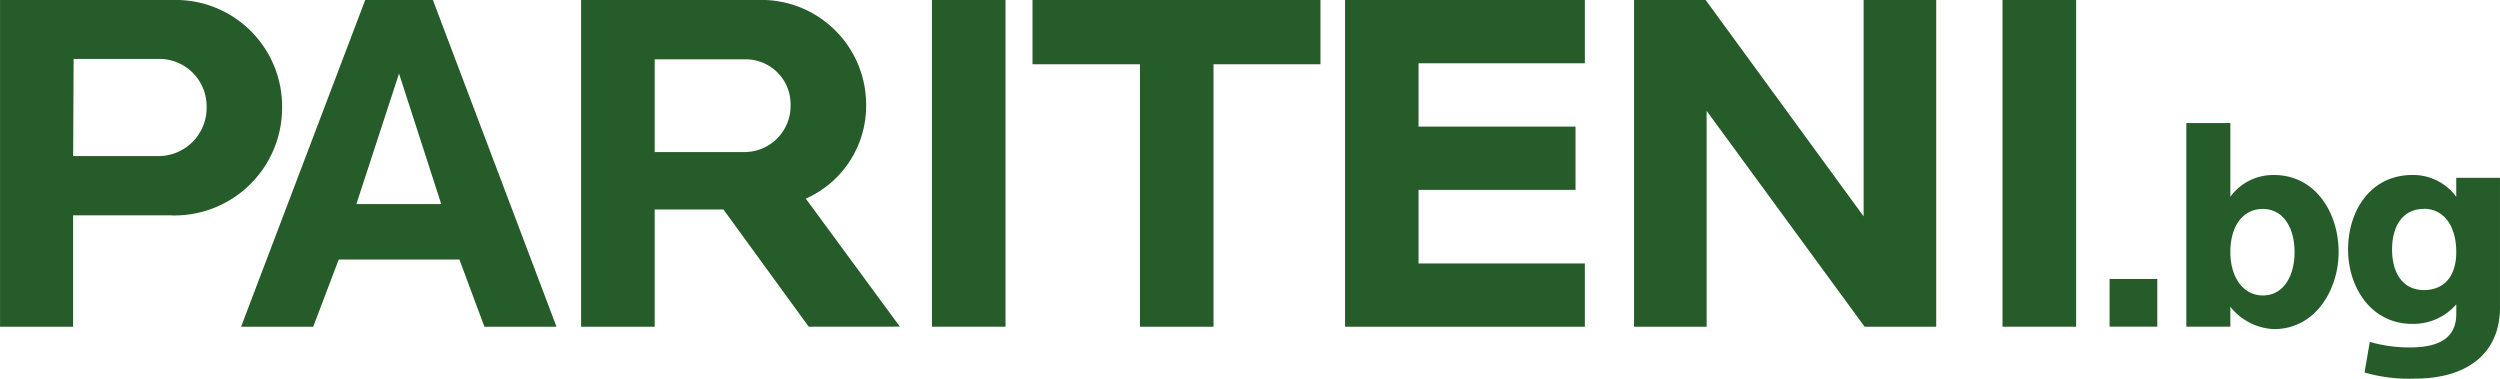
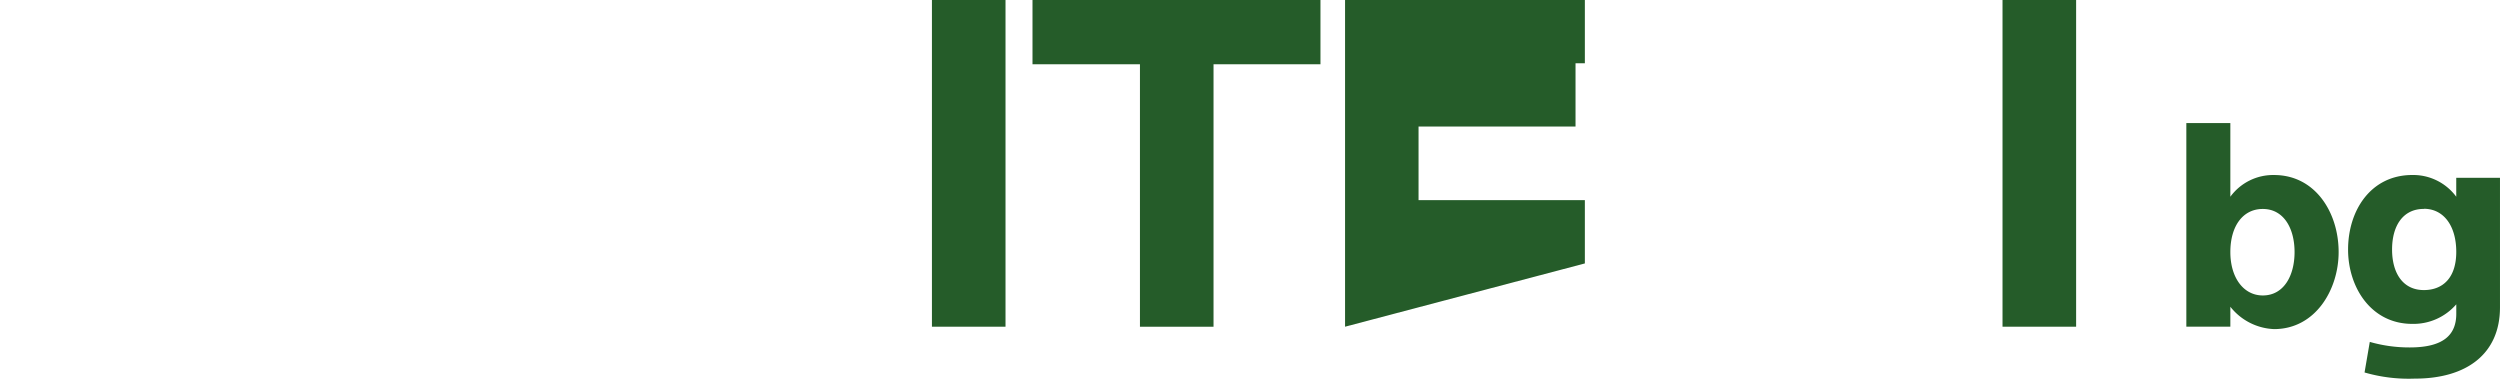
<svg xmlns="http://www.w3.org/2000/svg" width="135.528" height="20.525">
  <g data-name="Group 2" fill="#255c29">
-     <path data-name="Rectangle 6" d="M114.363 15.123h2.586v2.585h-2.586z" />
    <path data-name="Path 1" d="M123.28 17.841a3.18 3.18 0 01-2.37-1.211v1.079h-2.386V6.671h2.386v3.994a2.872 2.872 0 012.37-1.177c2.238 0 3.5 2.039 3.5 4.176 0 2.038-1.258 4.177-3.5 4.177m-.613-6.513c-1.077 0-1.757.928-1.757 2.336s.729 2.353 1.757 2.353c1.145 0 1.724-1.077 1.724-2.353s-.58-2.336-1.724-2.336" fill-rule="evenodd" />
    <path data-name="Path 2" d="M130.92 20.524a8.58 8.58 0 01-2.735-.332l.284-1.657a7.761 7.761 0 002.17.3c1.824 0 2.519-.68 2.519-1.823v-.515a3.068 3.068 0 01-2.385 1.061c-2.239 0-3.481-1.989-3.481-4.027 0-2.138 1.242-4.044 3.481-4.044a2.9 2.9 0 012.383 1.178V9.637h2.371v7.027c0 2.518-1.807 3.861-4.608 3.861m.481-9.2c-1.143 0-1.723.928-1.723 2.2s.58 2.2 1.723 2.2c1.027 0 1.757-.662 1.757-2.071s-.68-2.336-1.757-2.336" fill-rule="evenodd" />
-     <path data-name="Path 3" d="M9.308 11.675H3.963v6.036H.002V.001H9.31a5.772 5.772 0 015.983 5.8 5.836 5.836 0 01-5.983 5.877m-.664-8.484H3.991l-.025 5.267h4.681a2.614 2.614 0 002.554-2.66 2.567 2.567 0 00-2.554-2.607" />
-     <path data-name="Path 4" d="M26.26 17.711l-1.356-3.643h-6.542l-1.382 3.643h-3.91L19.799 0h3.669l6.7 17.711zM21.632 3.989l-2.312 7.073h4.6z" />
-     <path data-name="Path 5" d="M43.842 17.711l-4.626-6.356h-3.724v6.356h-3.99V-.002h9.627a5.679 5.679 0 015.825 5.69 5.5 5.5 0 01-3.271 5.08l5.1 6.939zm-3.51-14.493h-4.84v5.025h4.84a2.5 2.5 0 002.526-2.552 2.432 2.432 0 00-2.526-2.473" />
    <path data-name="Rectangle 7" d="M50.521 0h3.989v17.711h-3.989z" />
    <path data-name="Path 6" d="M65.787 3.483v14.228h-3.989V3.483h-5.825V.001h15.611v3.483z" />
-     <path data-name="Path 7" d="M72.917 17.711V.001h13v3.43h-9.016v3.431h8.51v3.43h-8.51v3.99h9.016v3.43z" />
-     <path data-name="Path 8" d="M101.082 17.711l-8.563-11.7v11.7h-3.936V.001h3.883l8.563 11.728V.001h3.936v17.71z" />
+     <path data-name="Path 7" d="M72.917 17.711V.001h13v3.43h-9.016h8.51v3.43h-8.51v3.99h9.016v3.43z" />
    <path data-name="Rectangle 8" d="M108.559 0h3.99v17.711h-3.99z" />
  </g>
</svg>